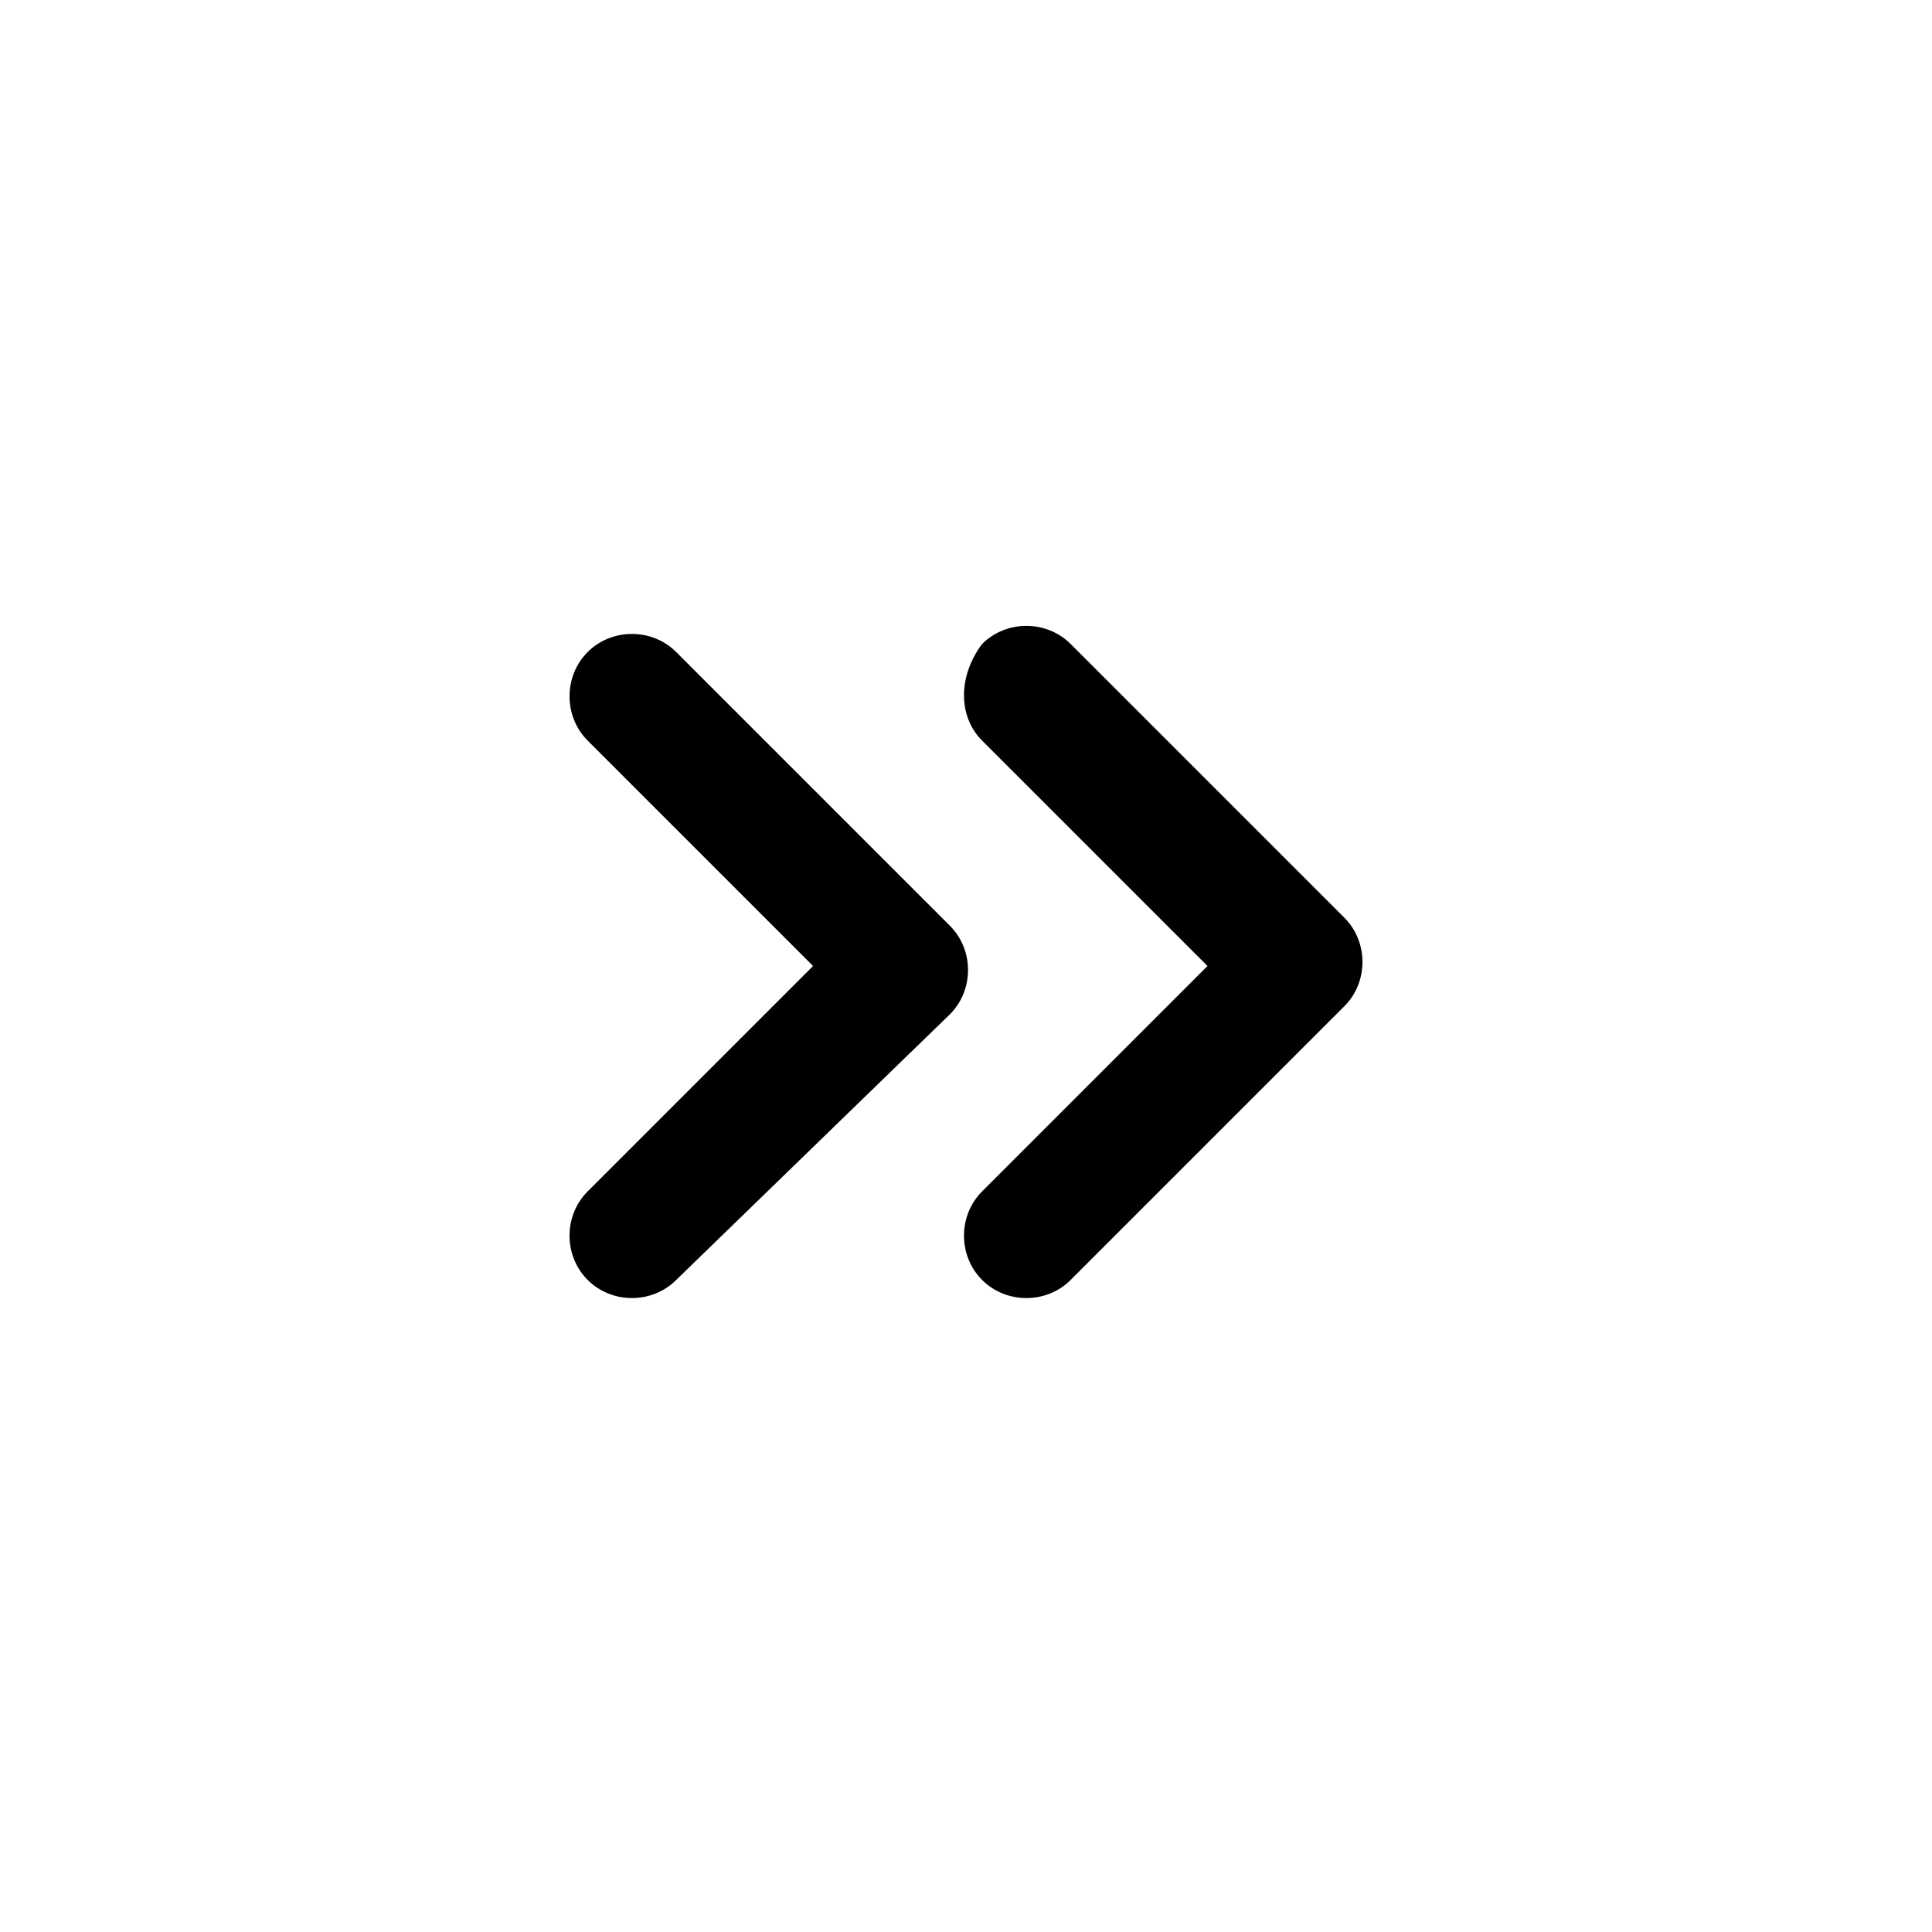
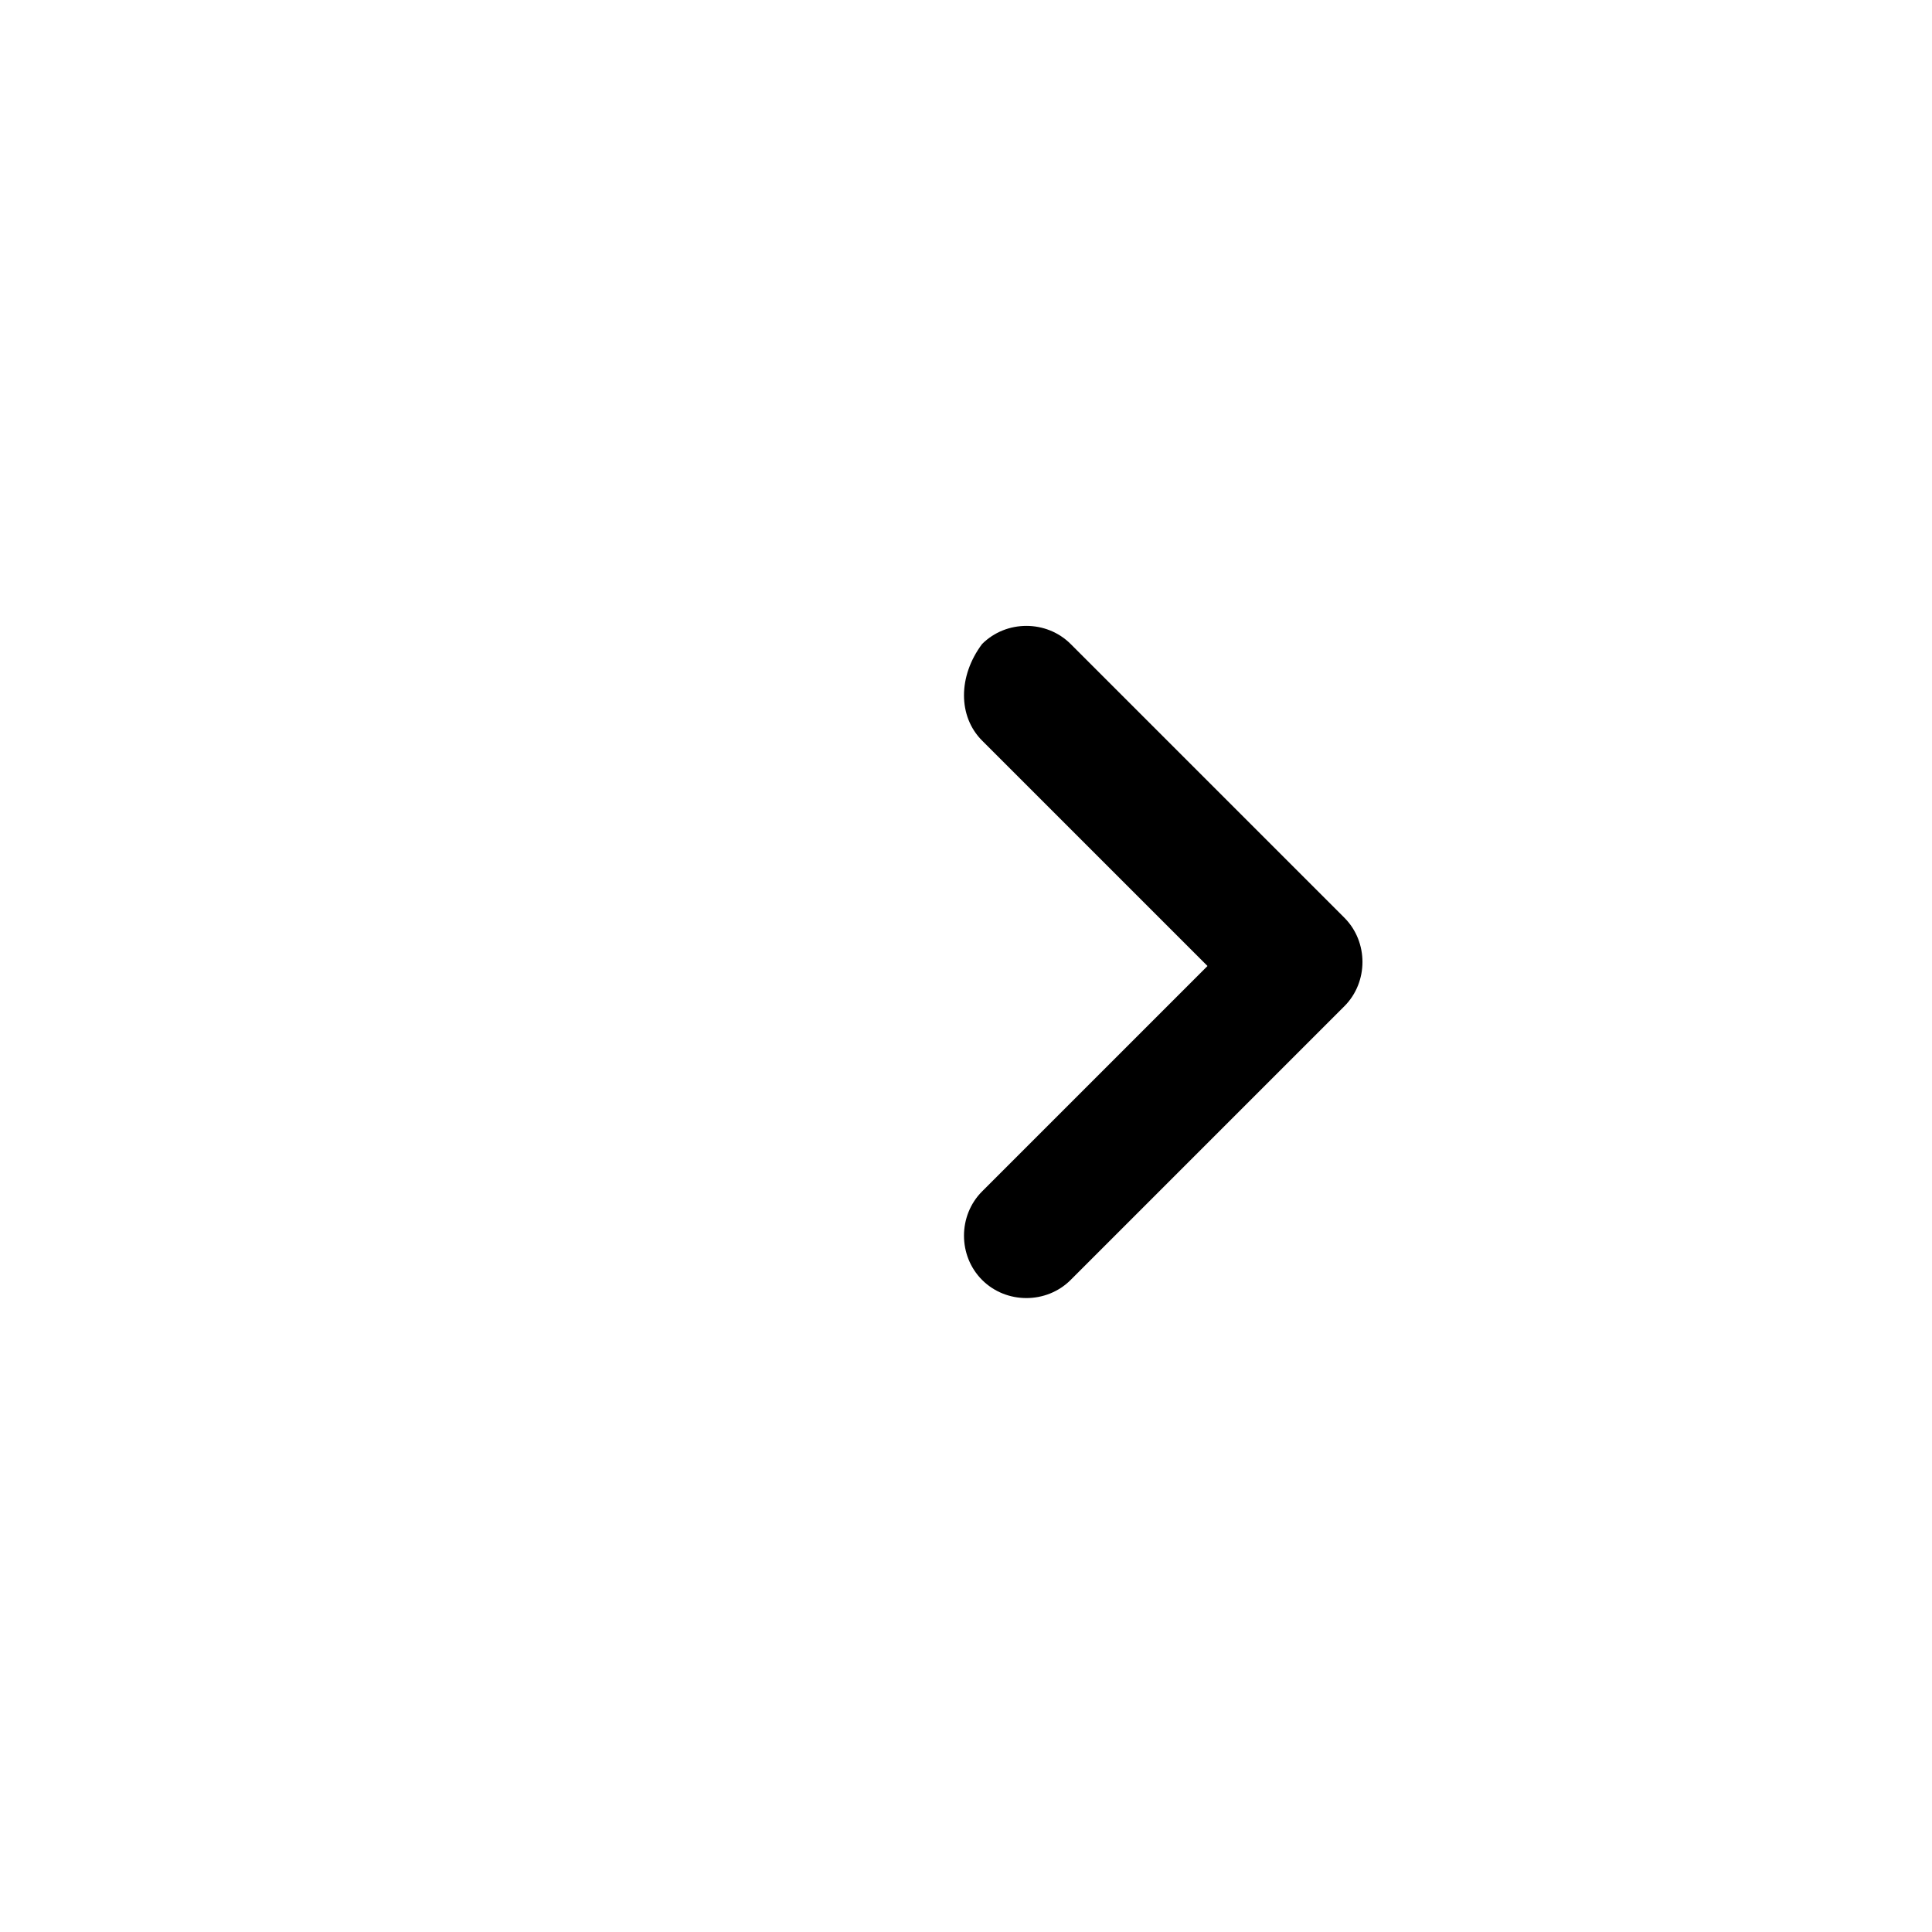
<svg xmlns="http://www.w3.org/2000/svg" version="1.1" id="Layer_1" x="0px" y="0px" viewBox="0 0 24 24" style="enable-background:new 0 0 24 24;" xml:space="preserve">
  <g>
    <path d="M12.2,9.2l2.8,2.8l-2.8,2.8c-0.3,0.3-0.3,0.8,0,1.1c0.3,0.3,0.8,0.3,1.1,0l3.4-3.4c0.3-0.3,0.3-0.8,0-1.1l-3.4-3.4   c-0.3-0.3-0.8-0.3-1.1,0C11.9,8.4,11.9,8.9,12.2,9.2z" />
-     <path d="M11.8,12.6c0.3-0.3,0.3-0.8,0-1.1L8.4,8.1c-0.3-0.3-0.8-0.3-1.1,0c-0.3,0.3-0.3,0.8,0,1.1l2.8,2.8l-2.8,2.8   c-0.3,0.3-0.3,0.8,0,1.1c0.3,0.3,0.8,0.3,1.1,0L11.8,12.6z" />
  </g>
</svg>